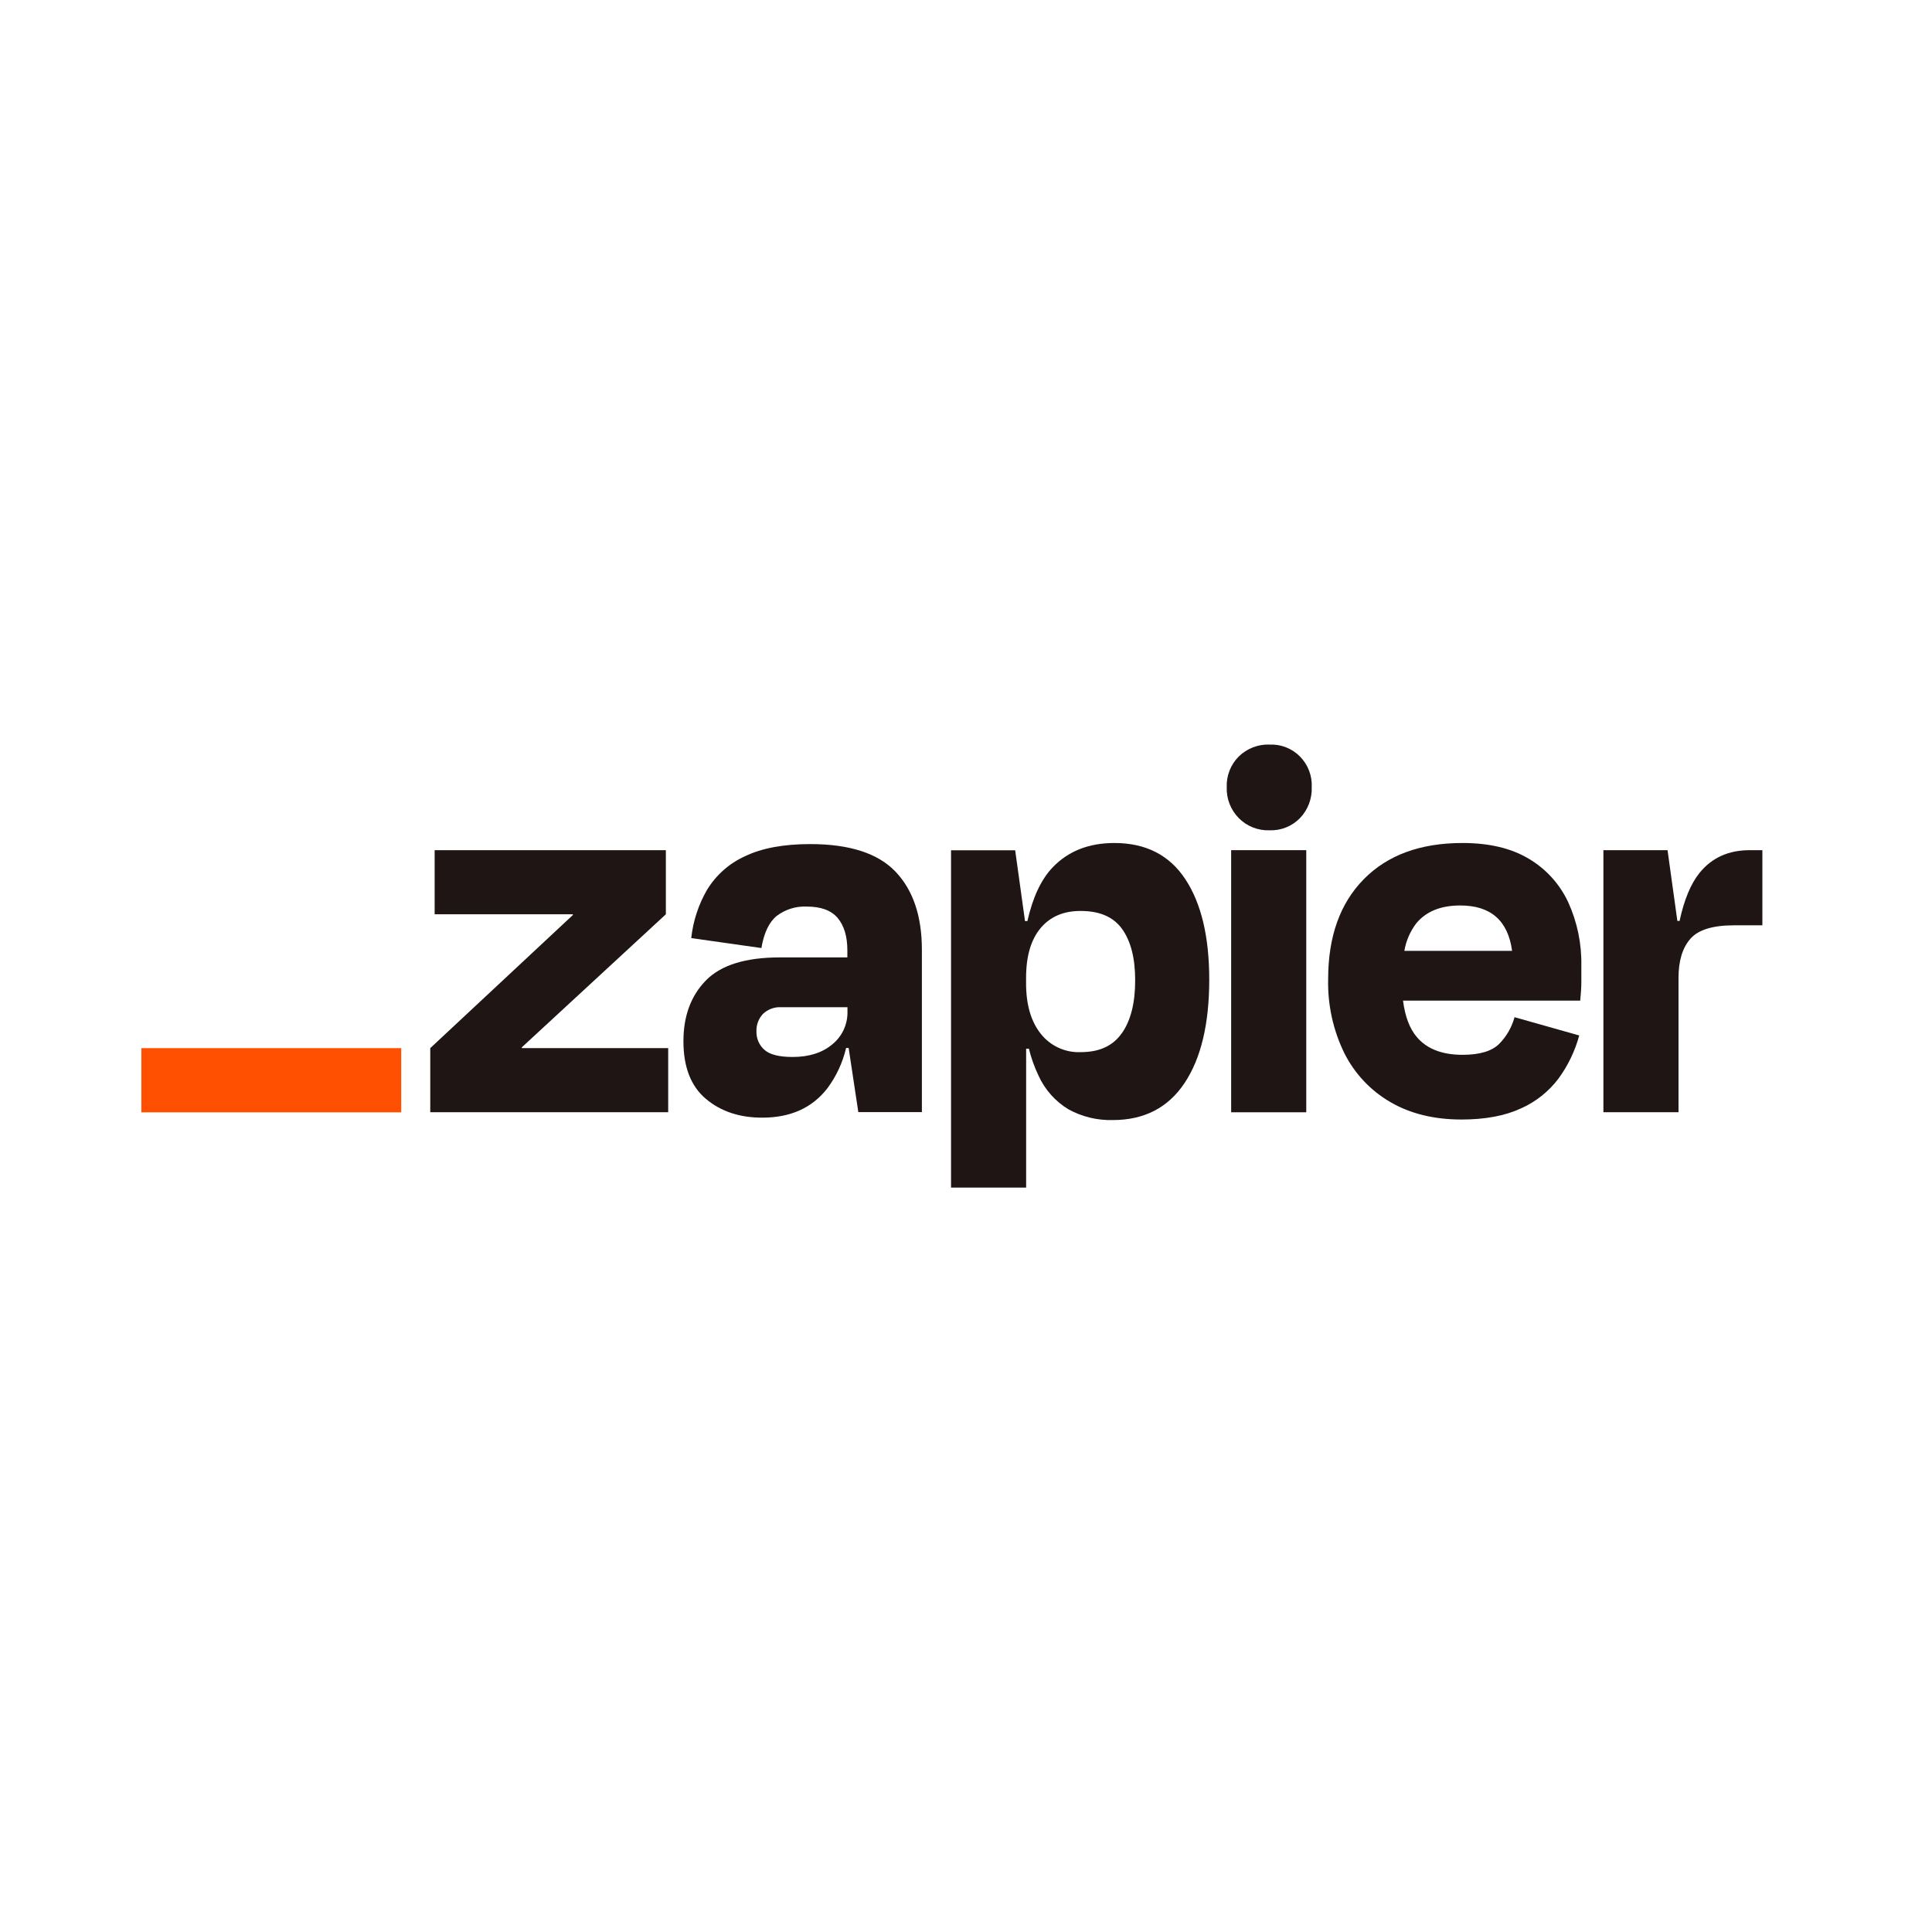
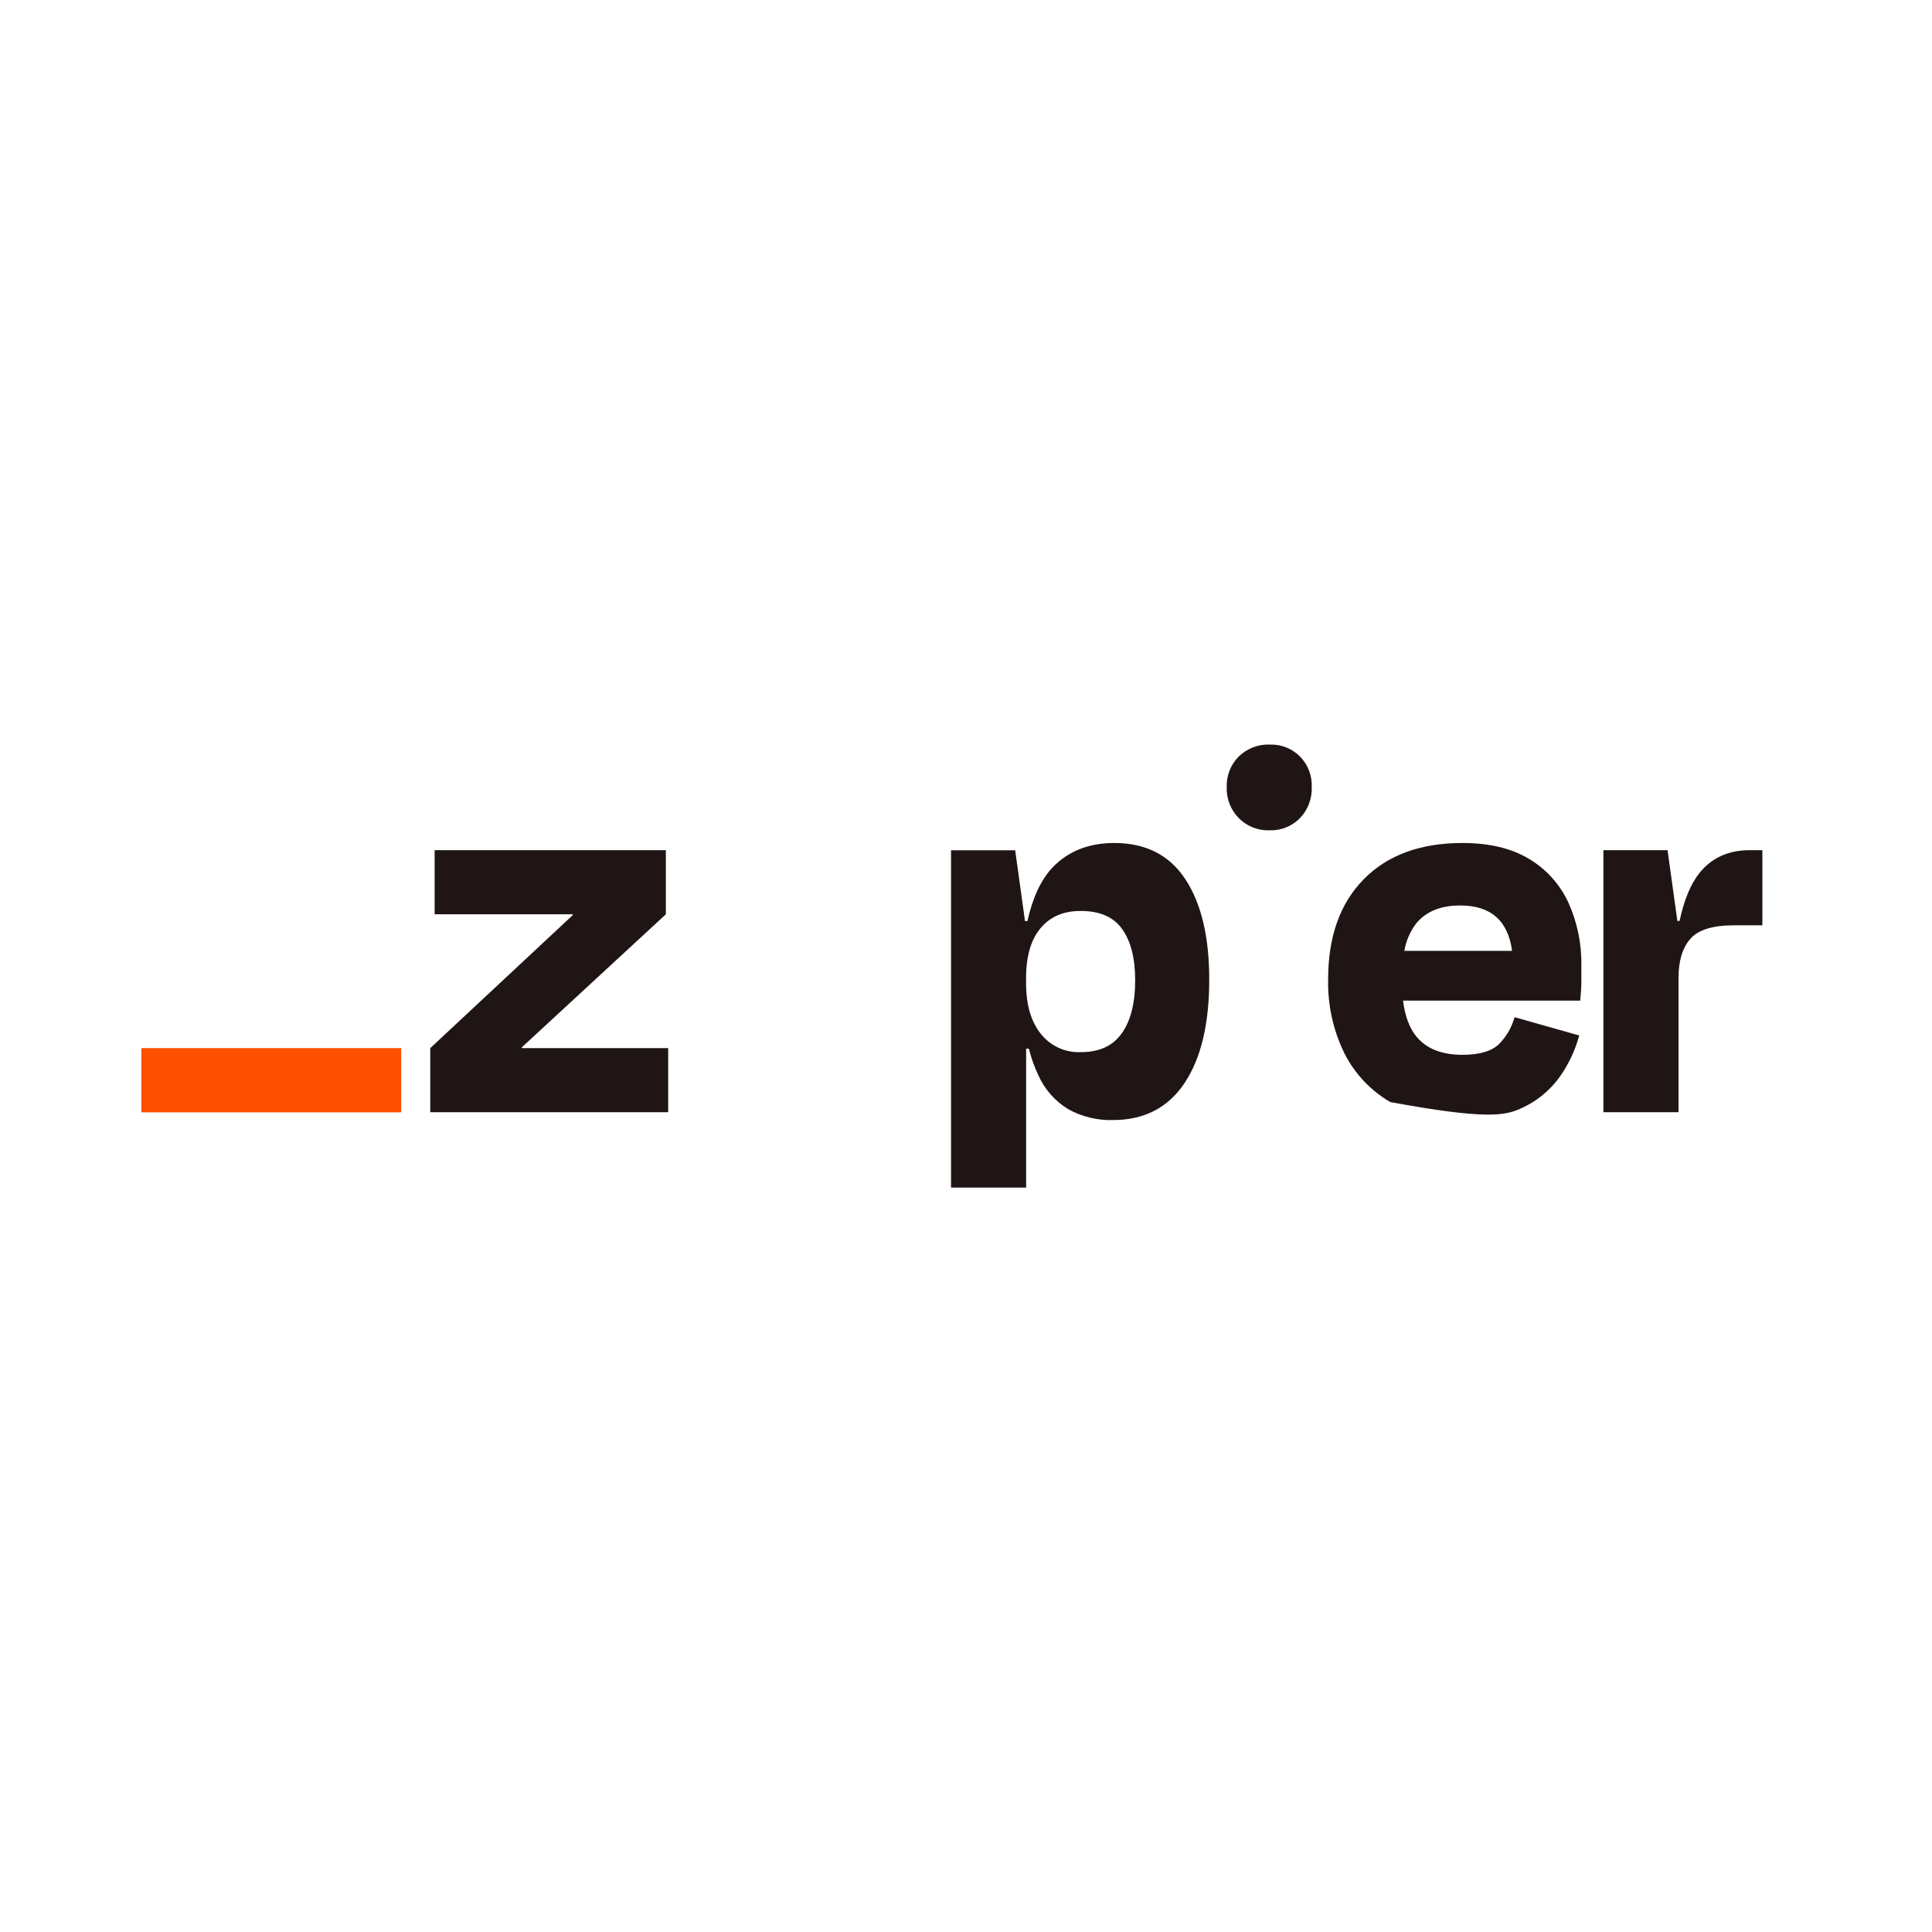
<svg xmlns="http://www.w3.org/2000/svg" width="205" height="205" viewBox="0 0 205 205" fill="none">
  <rect width="205.001" height="205.001" fill="white" />
  <path d="M55.385 111.213L55.361 111.136L70.653 97.013V90.209H46.119V97.013H60.773L60.798 97.079L45.654 111.213V118.017H70.9V111.213H55.385Z" fill="#201515" />
-   <path d="M85.964 89.564C83.134 89.564 80.828 89.995 79.045 90.856C77.384 91.606 75.986 92.843 75.03 94.405C74.116 95.977 73.542 97.727 73.346 99.539L80.79 100.594C81.059 98.994 81.598 97.86 82.406 97.192C83.324 96.493 84.456 96.14 85.605 96.194C87.116 96.194 88.212 96.601 88.893 97.416C89.568 98.231 89.911 99.359 89.911 100.847V101.588H82.753C79.11 101.588 76.492 102.403 74.901 104.033C73.309 105.663 72.515 107.814 72.518 110.487C72.518 113.225 73.312 115.262 74.901 116.599C76.49 117.935 78.488 118.599 80.895 118.591C83.882 118.591 86.179 117.555 87.786 115.482C88.736 114.209 89.414 112.751 89.777 111.2H90.048L91.074 118.004H97.819V100.773C97.819 97.212 96.889 94.454 95.028 92.498C93.168 90.542 90.146 89.564 85.964 89.564ZM88.323 110.805C87.253 111.705 85.851 112.153 84.106 112.153C82.668 112.153 81.669 111.899 81.109 111.391C80.836 111.151 80.619 110.853 80.473 110.519C80.327 110.184 80.256 109.821 80.265 109.456C80.249 109.112 80.303 108.767 80.423 108.444C80.543 108.122 80.727 107.827 80.964 107.578C81.22 107.336 81.522 107.148 81.852 107.027C82.181 106.906 82.532 106.853 82.882 106.873H89.923V107.341C89.937 108.004 89.8 108.66 89.523 109.261C89.246 109.861 88.835 110.39 88.323 110.805Z" fill="#201515" />
-   <path d="M138.604 90.209H130.635V118.021H138.604V90.209Z" fill="#201515" />
  <path d="M185.664 90.209C183.412 90.209 181.638 91.01 180.34 92.613C179.408 93.765 178.7 95.466 178.216 97.718H177.981L176.939 90.209H170.133V118.017H178.103V103.757C178.103 101.958 178.52 100.58 179.355 99.621C180.189 98.662 181.73 98.183 183.975 98.183H187.001V90.209H185.664Z" fill="#201515" />
-   <path d="M162.217 91.12C160.357 90.003 158.01 89.447 155.177 89.449C150.718 89.449 147.228 90.73 144.707 93.291C142.186 95.853 140.927 99.384 140.927 103.885C140.862 106.606 141.451 109.303 142.643 111.745C143.734 113.921 145.433 115.727 147.531 116.94C149.642 118.17 152.153 118.787 155.064 118.79C157.582 118.79 159.685 118.398 161.373 117.616C162.961 116.914 164.343 115.812 165.389 114.418C166.384 113.049 167.123 111.508 167.569 109.871L160.703 107.931C160.414 108.996 159.857 109.967 159.087 110.751C158.311 111.533 157.012 111.924 155.189 111.924C153.021 111.924 151.406 111.298 150.342 110.046C149.57 109.141 149.086 107.85 148.872 106.175H167.674C167.751 105.393 167.792 104.737 167.792 104.207V102.475C167.837 100.149 167.361 97.842 166.398 95.728C165.497 93.802 164.04 92.195 162.217 91.12ZM154.947 96.078C158.179 96.078 160.01 97.682 160.444 100.89H149.013C149.195 99.82 149.634 98.811 150.293 97.953C151.341 96.701 152.892 96.076 154.947 96.078Z" fill="#201515" />
+   <path d="M162.217 91.12C160.357 90.003 158.01 89.447 155.177 89.449C150.718 89.449 147.228 90.73 144.707 93.291C142.186 95.853 140.927 99.384 140.927 103.885C140.862 106.606 141.451 109.303 142.643 111.745C143.734 113.921 145.433 115.727 147.531 116.94C157.582 118.79 159.685 118.398 161.373 117.616C162.961 116.914 164.343 115.812 165.389 114.418C166.384 113.049 167.123 111.508 167.569 109.871L160.703 107.931C160.414 108.996 159.857 109.967 159.087 110.751C158.311 111.533 157.012 111.924 155.189 111.924C153.021 111.924 151.406 111.298 150.342 110.046C149.57 109.141 149.086 107.85 148.872 106.175H167.674C167.751 105.393 167.792 104.737 167.792 104.207V102.475C167.837 100.149 167.361 97.842 166.398 95.728C165.497 93.802 164.04 92.195 162.217 91.12ZM154.947 96.078C158.179 96.078 160.01 97.682 160.444 100.89H149.013C149.195 99.82 149.634 98.811 150.293 97.953C151.341 96.701 152.892 96.076 154.947 96.078Z" fill="#201515" />
  <path d="M134.705 79.003C134.105 78.982 133.508 79.083 132.948 79.3C132.388 79.517 131.877 79.846 131.445 80.266C131.02 80.69 130.686 81.199 130.466 81.76C130.246 82.321 130.143 82.922 130.165 83.525C130.144 84.132 130.246 84.737 130.467 85.303C130.688 85.868 131.022 86.381 131.447 86.81C131.873 87.24 132.382 87.576 132.943 87.798C133.504 88.02 134.103 88.123 134.705 88.101C135.303 88.124 135.899 88.021 136.456 87.798C137.012 87.576 137.516 87.239 137.936 86.809C138.354 86.375 138.679 85.86 138.893 85.296C139.108 84.732 139.207 84.129 139.185 83.525C139.213 82.925 139.116 82.325 138.9 81.765C138.685 81.204 138.357 80.695 137.936 80.27C137.514 79.845 137.01 79.513 136.454 79.295C135.899 79.078 135.305 78.979 134.709 79.007L134.705 79.003Z" fill="#201515" />
  <path d="M118.245 89.449C115.53 89.449 113.349 90.309 111.701 92.028C110.481 93.302 109.585 95.204 109.015 97.733H108.761L107.718 90.223H100.912V126.014H108.881V111.272H109.172C109.415 112.255 109.756 113.211 110.19 114.124C110.864 115.613 111.97 116.86 113.361 117.702C114.803 118.496 116.428 118.891 118.071 118.847C121.407 118.847 123.948 117.536 125.693 114.915C127.438 112.294 128.31 108.636 128.31 103.942C128.31 99.409 127.466 95.86 125.778 93.296C124.09 90.731 121.578 89.449 118.245 89.449ZM119.052 109.602C118.123 110.96 116.669 111.639 114.69 111.639C113.874 111.677 113.06 111.518 112.318 111.176C111.574 110.834 110.922 110.318 110.417 109.671C109.385 108.364 108.871 106.576 108.874 104.305V103.775C108.874 101.469 109.388 99.703 110.417 98.478C111.445 97.253 112.87 96.647 114.69 96.661C116.704 96.661 118.168 97.306 119.081 98.596C119.994 99.887 120.45 101.686 120.45 103.995C120.456 106.383 119.992 108.252 119.06 109.602H119.052Z" fill="#201515" />
  <path d="M42.572 111.215H15V118.027H42.572V111.215Z" fill="#FF4F00" />
</svg>